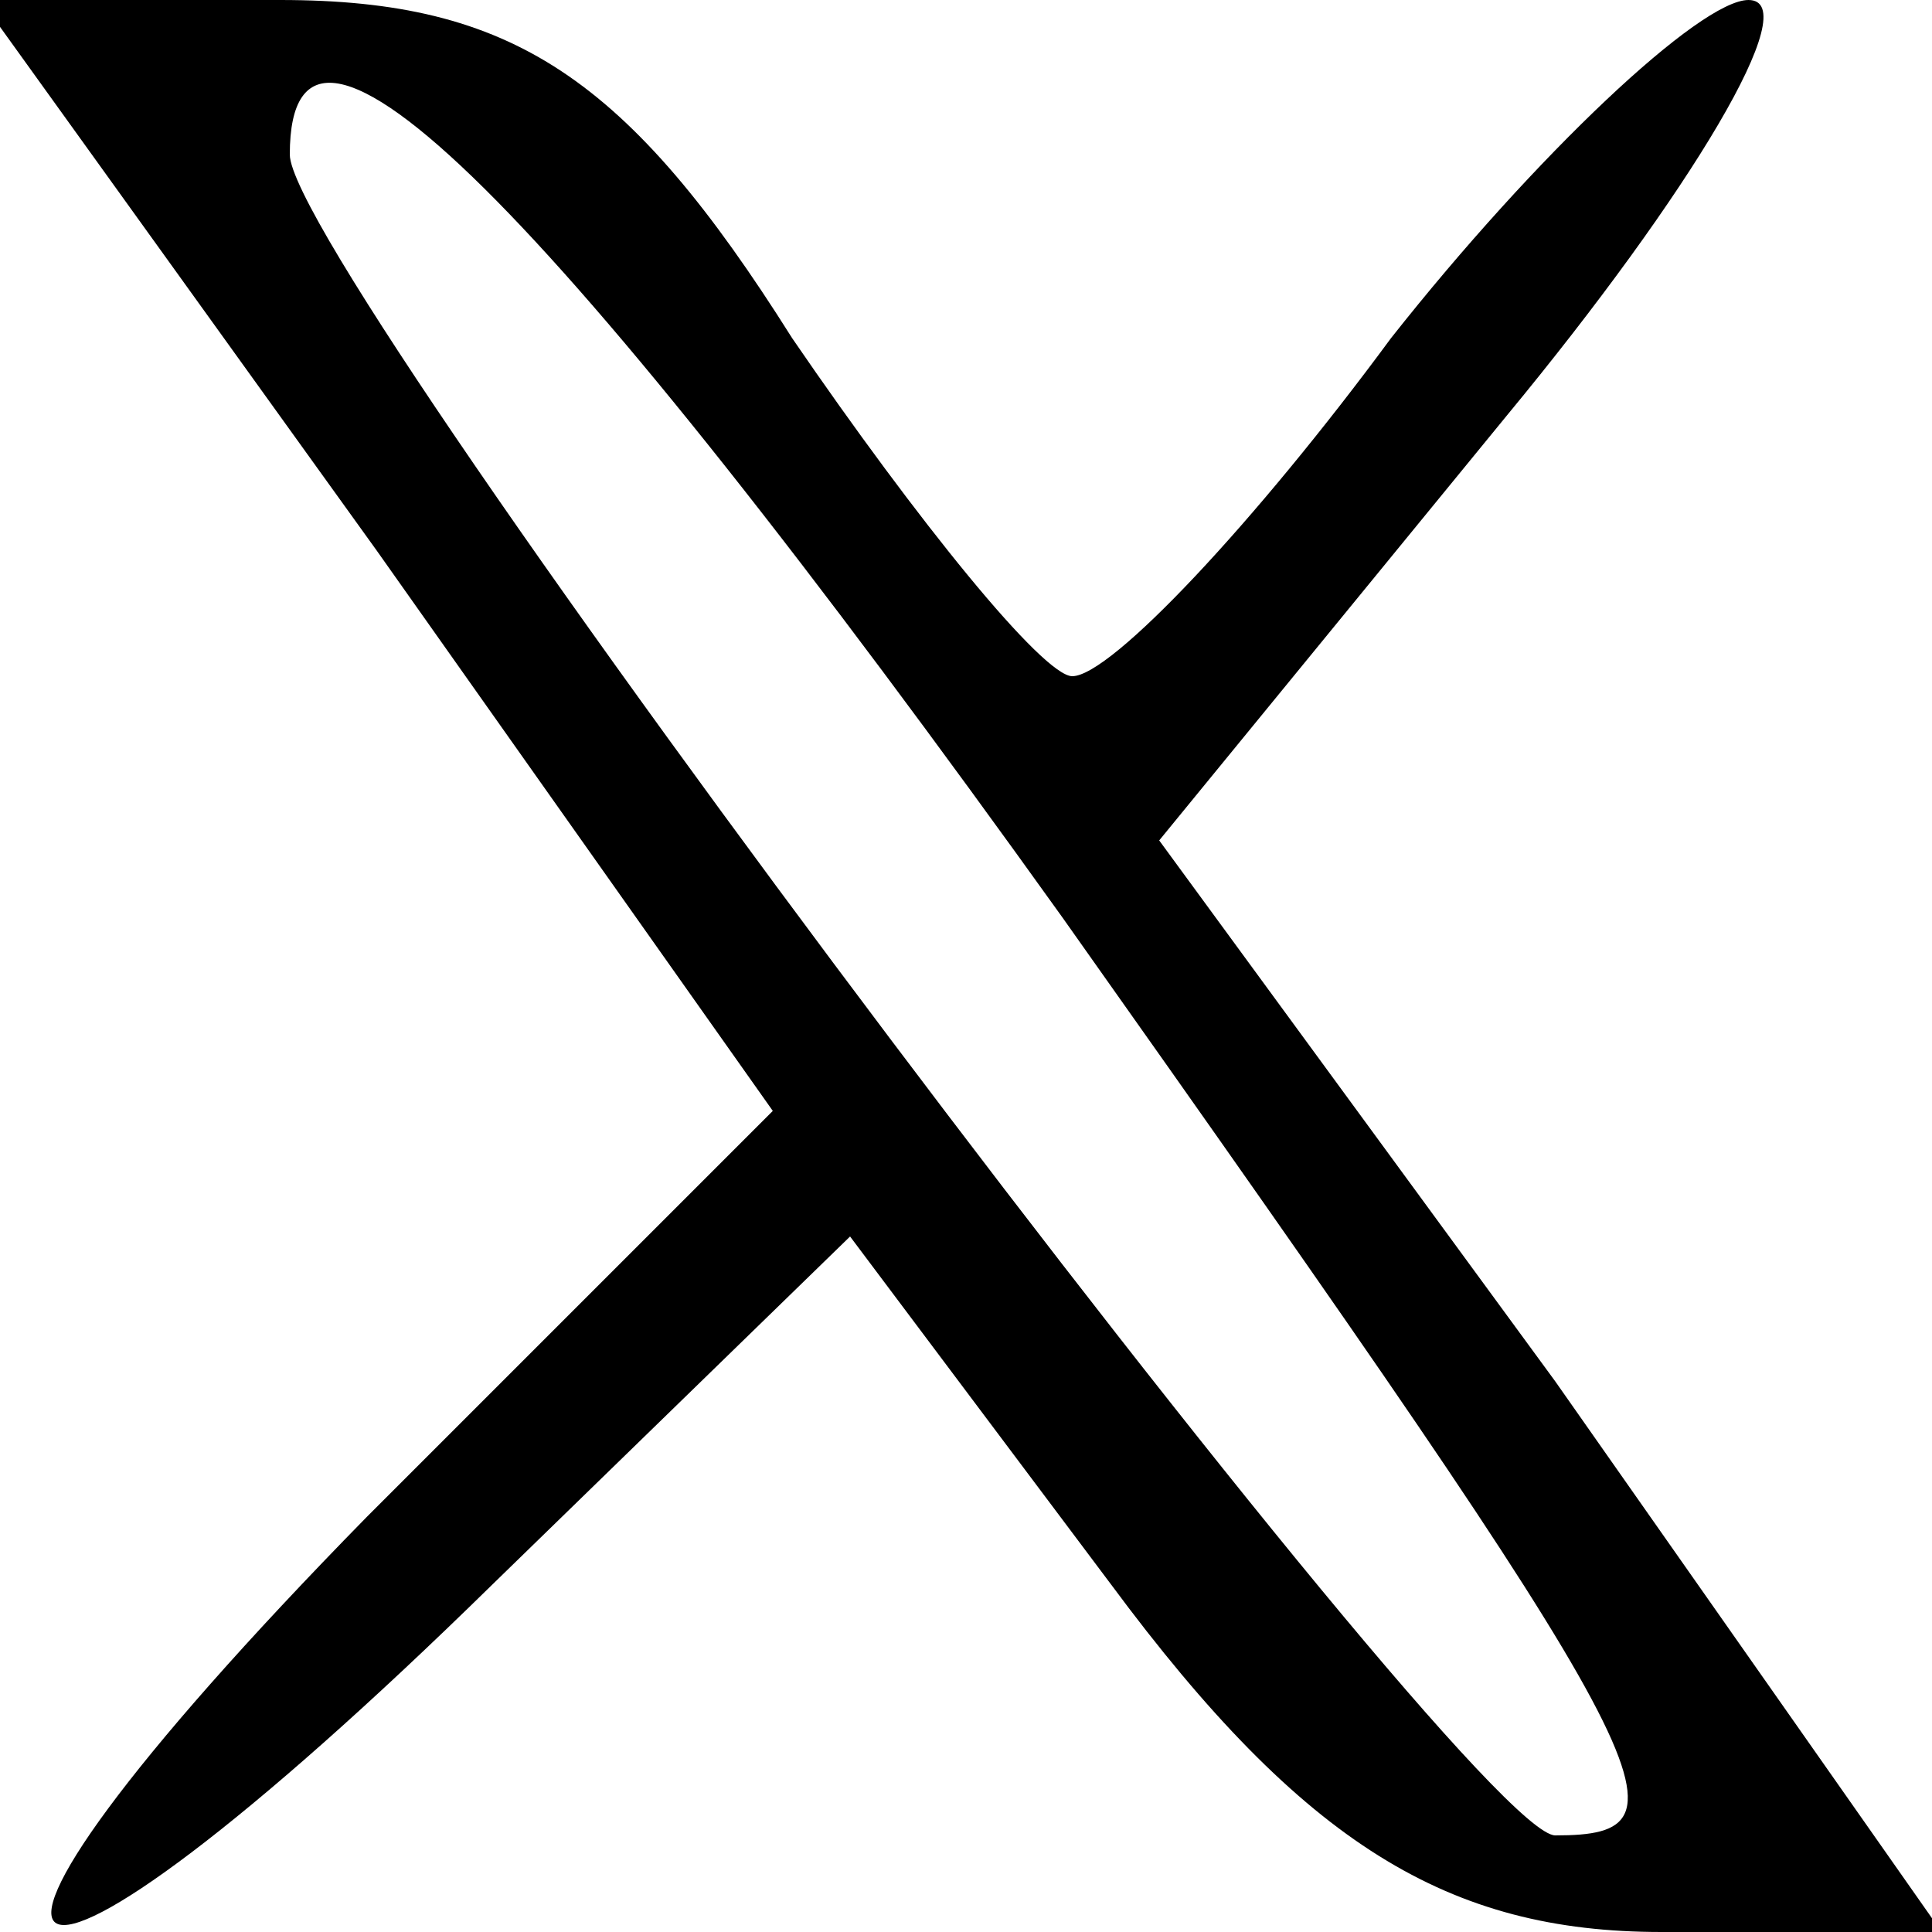
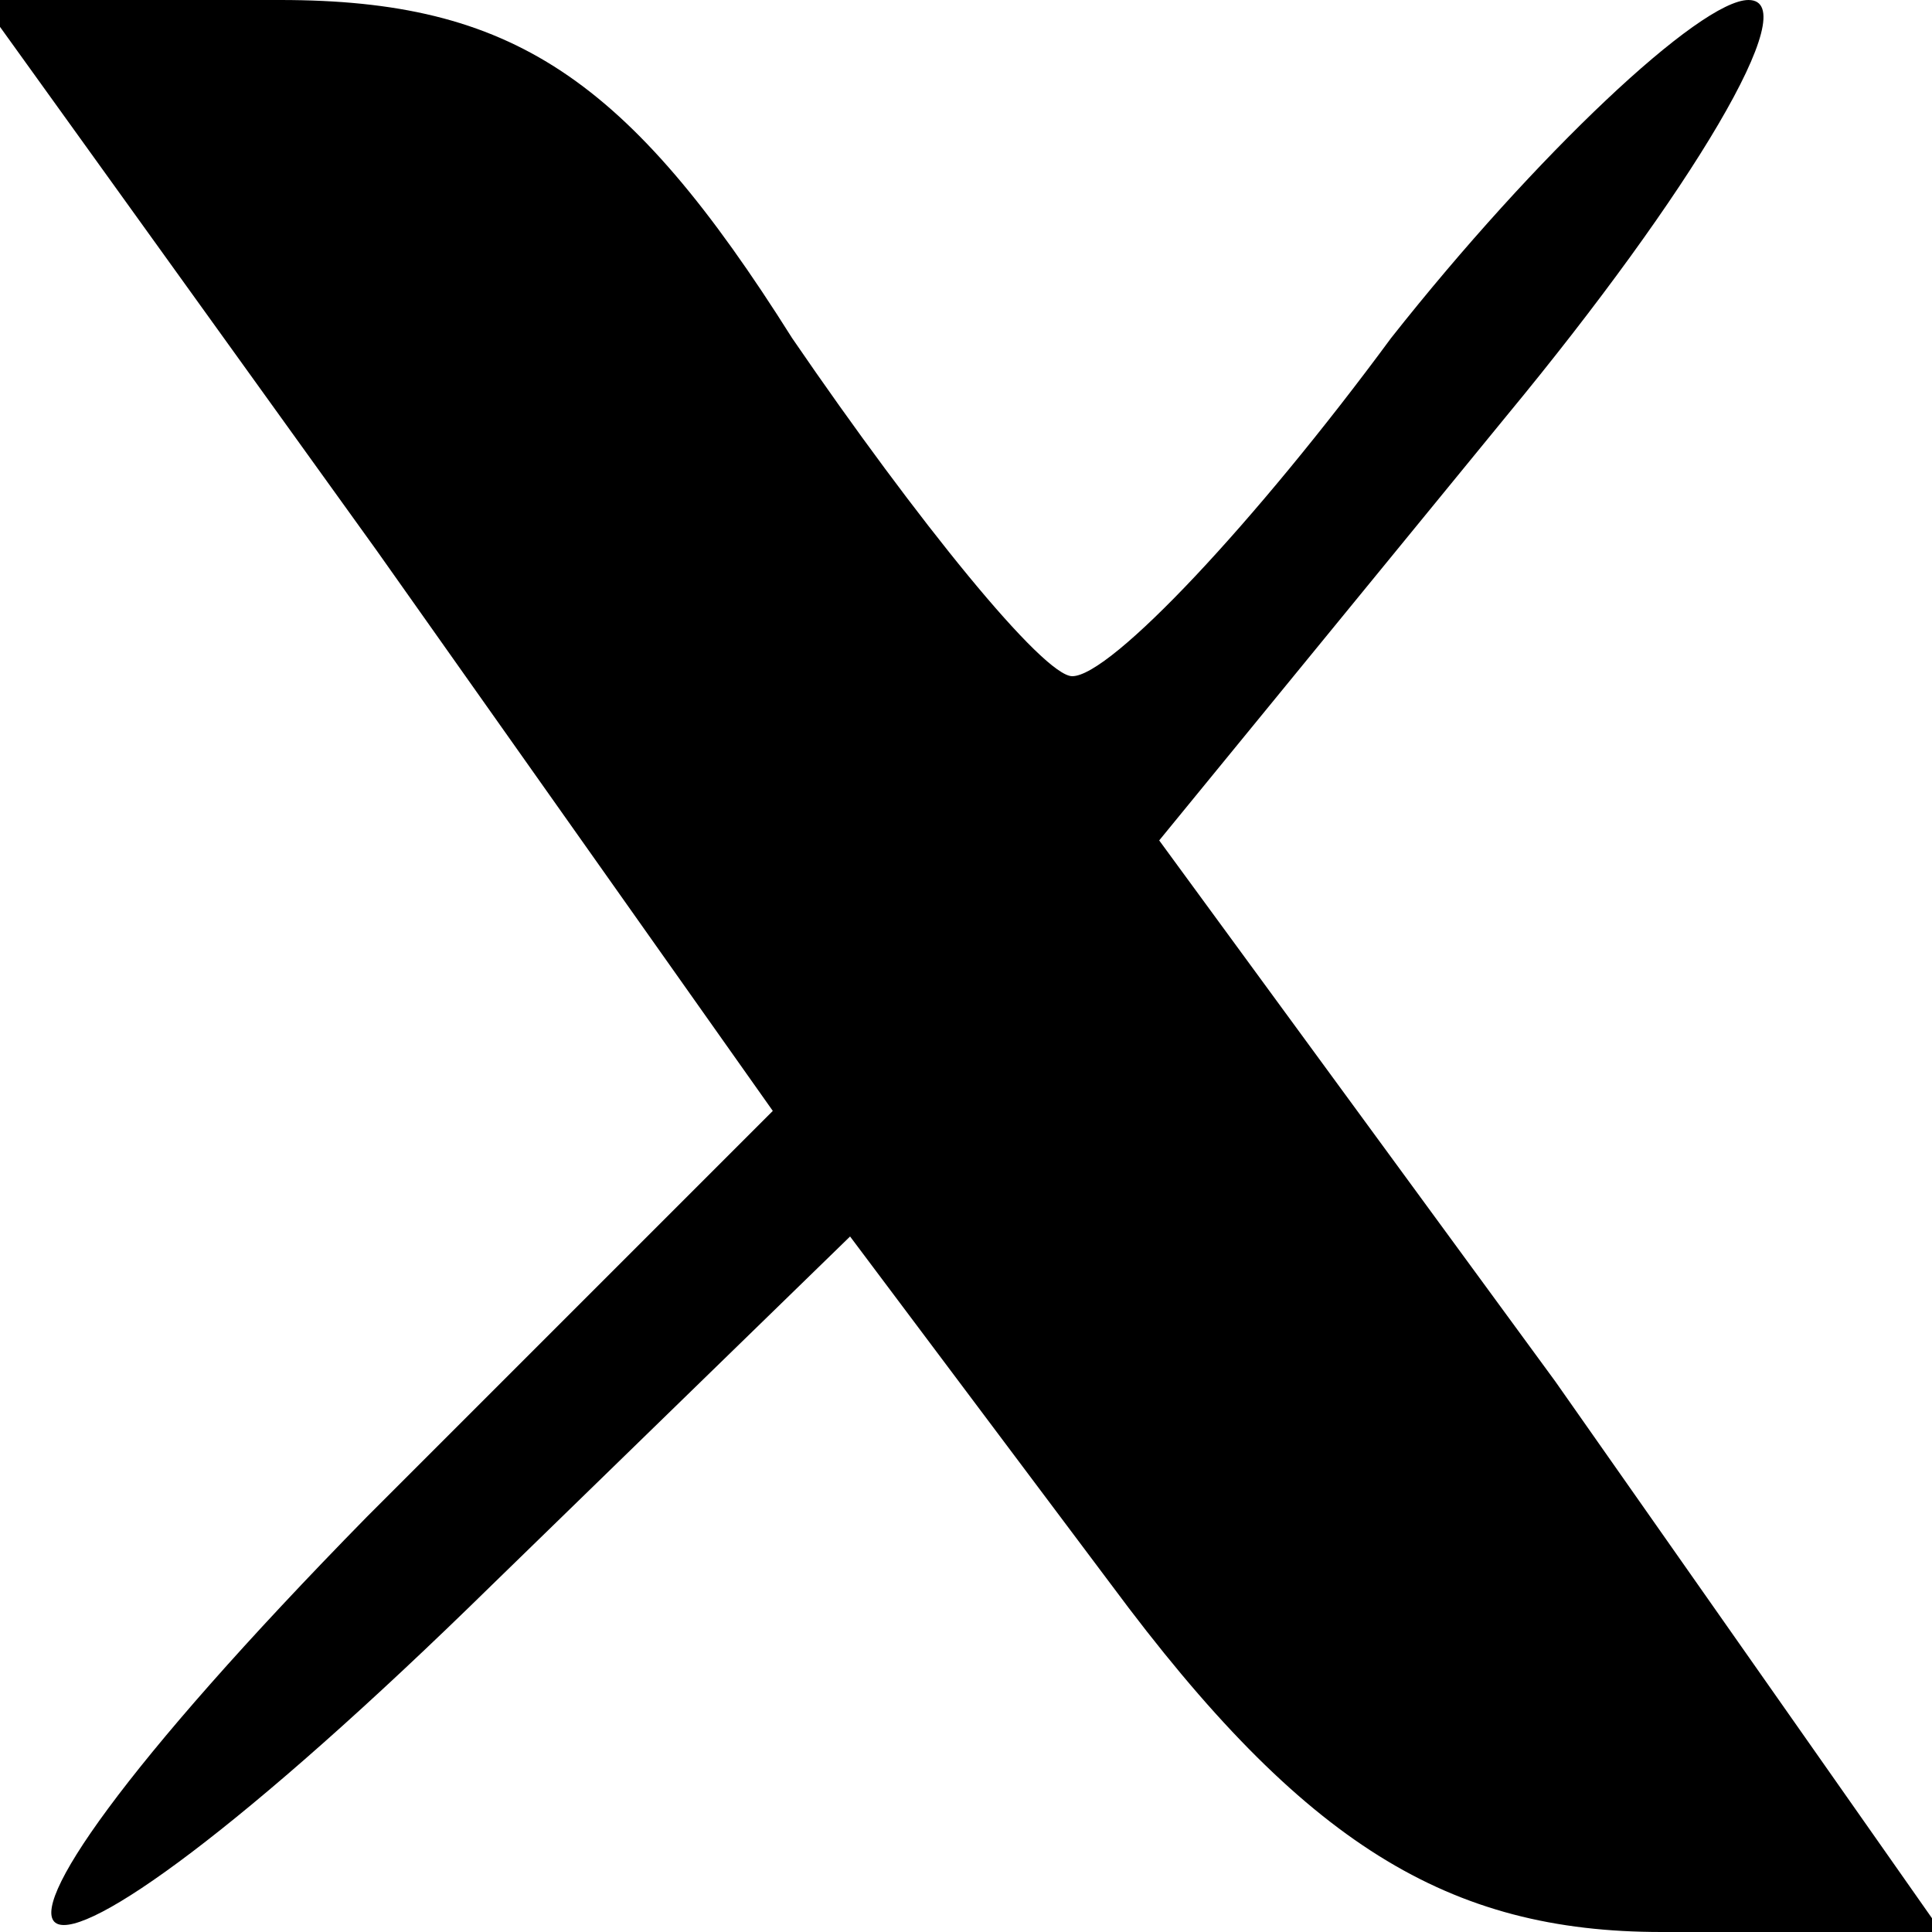
<svg xmlns="http://www.w3.org/2000/svg" version="1.0" width="20pt" height="20pt" viewBox="0 0 20 20" preserveAspectRatio="xMidYMid meet">
  <g transform="translate(0,20) scale(0.1,-0.1)" fill="#000000" stroke="none">
-     <path d="M39 143 l41 -58 -42 -42 c-51 -52 -39 -58 13 -7 l37 36 27 -36 c20 -27 35 -36 57 -36 l29 0 -40 57 -41 56 36 44 c19 23 31 43 25 43 -5 0 -22 -16 -37 -35 -14 -19 -29 -35 -33 -35 -3 0 -16 16 -29 35 -17 27 -29 35 -53 35 l-31 0 41 -57z m71 -38 c63 -89 66 -95 51 -95 -9 0 -131 162 -131 174 0 22 27 -5 80 -79z" />
+     <path d="M39 143 l41 -58 -42 -42 c-51 -52 -39 -58 13 -7 l37 36 27 -36 c20 -27 35 -36 57 -36 l29 0 -40 57 -41 56 36 44 c19 23 31 43 25 43 -5 0 -22 -16 -37 -35 -14 -19 -29 -35 -33 -35 -3 0 -16 16 -29 35 -17 27 -29 35 -53 35 l-31 0 41 -57z m71 -38 z" />
  </g>
</svg>